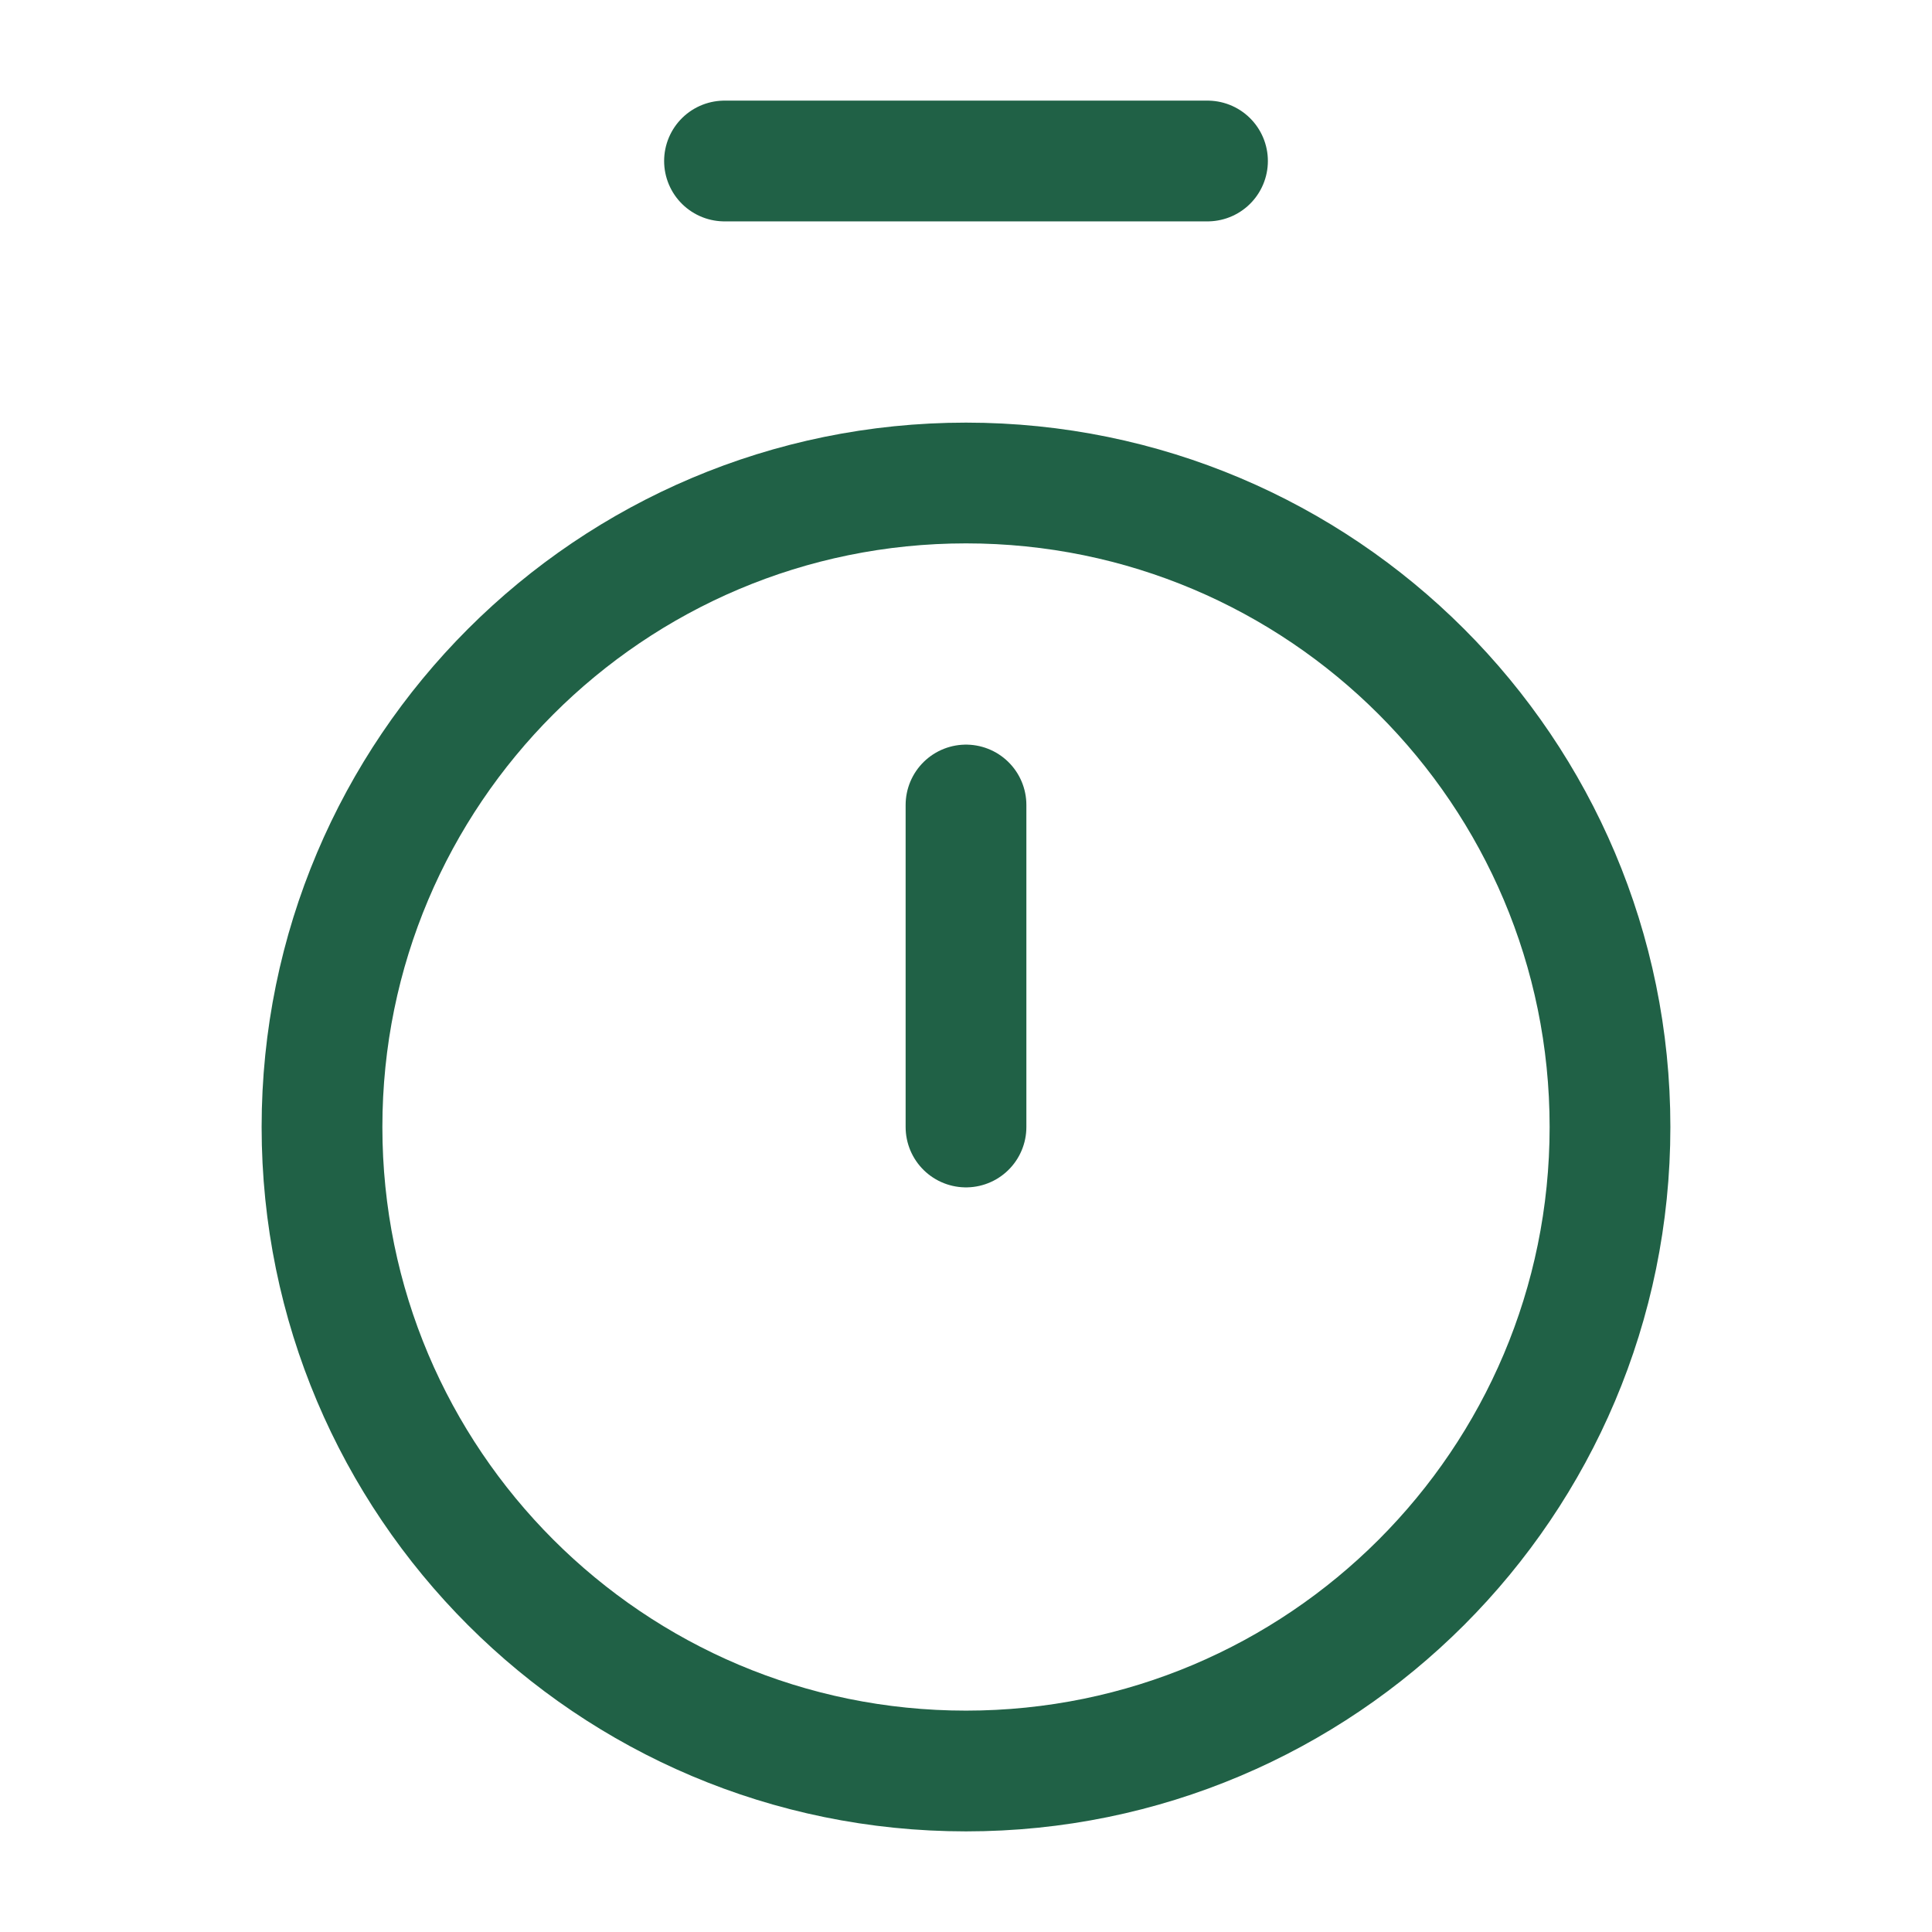
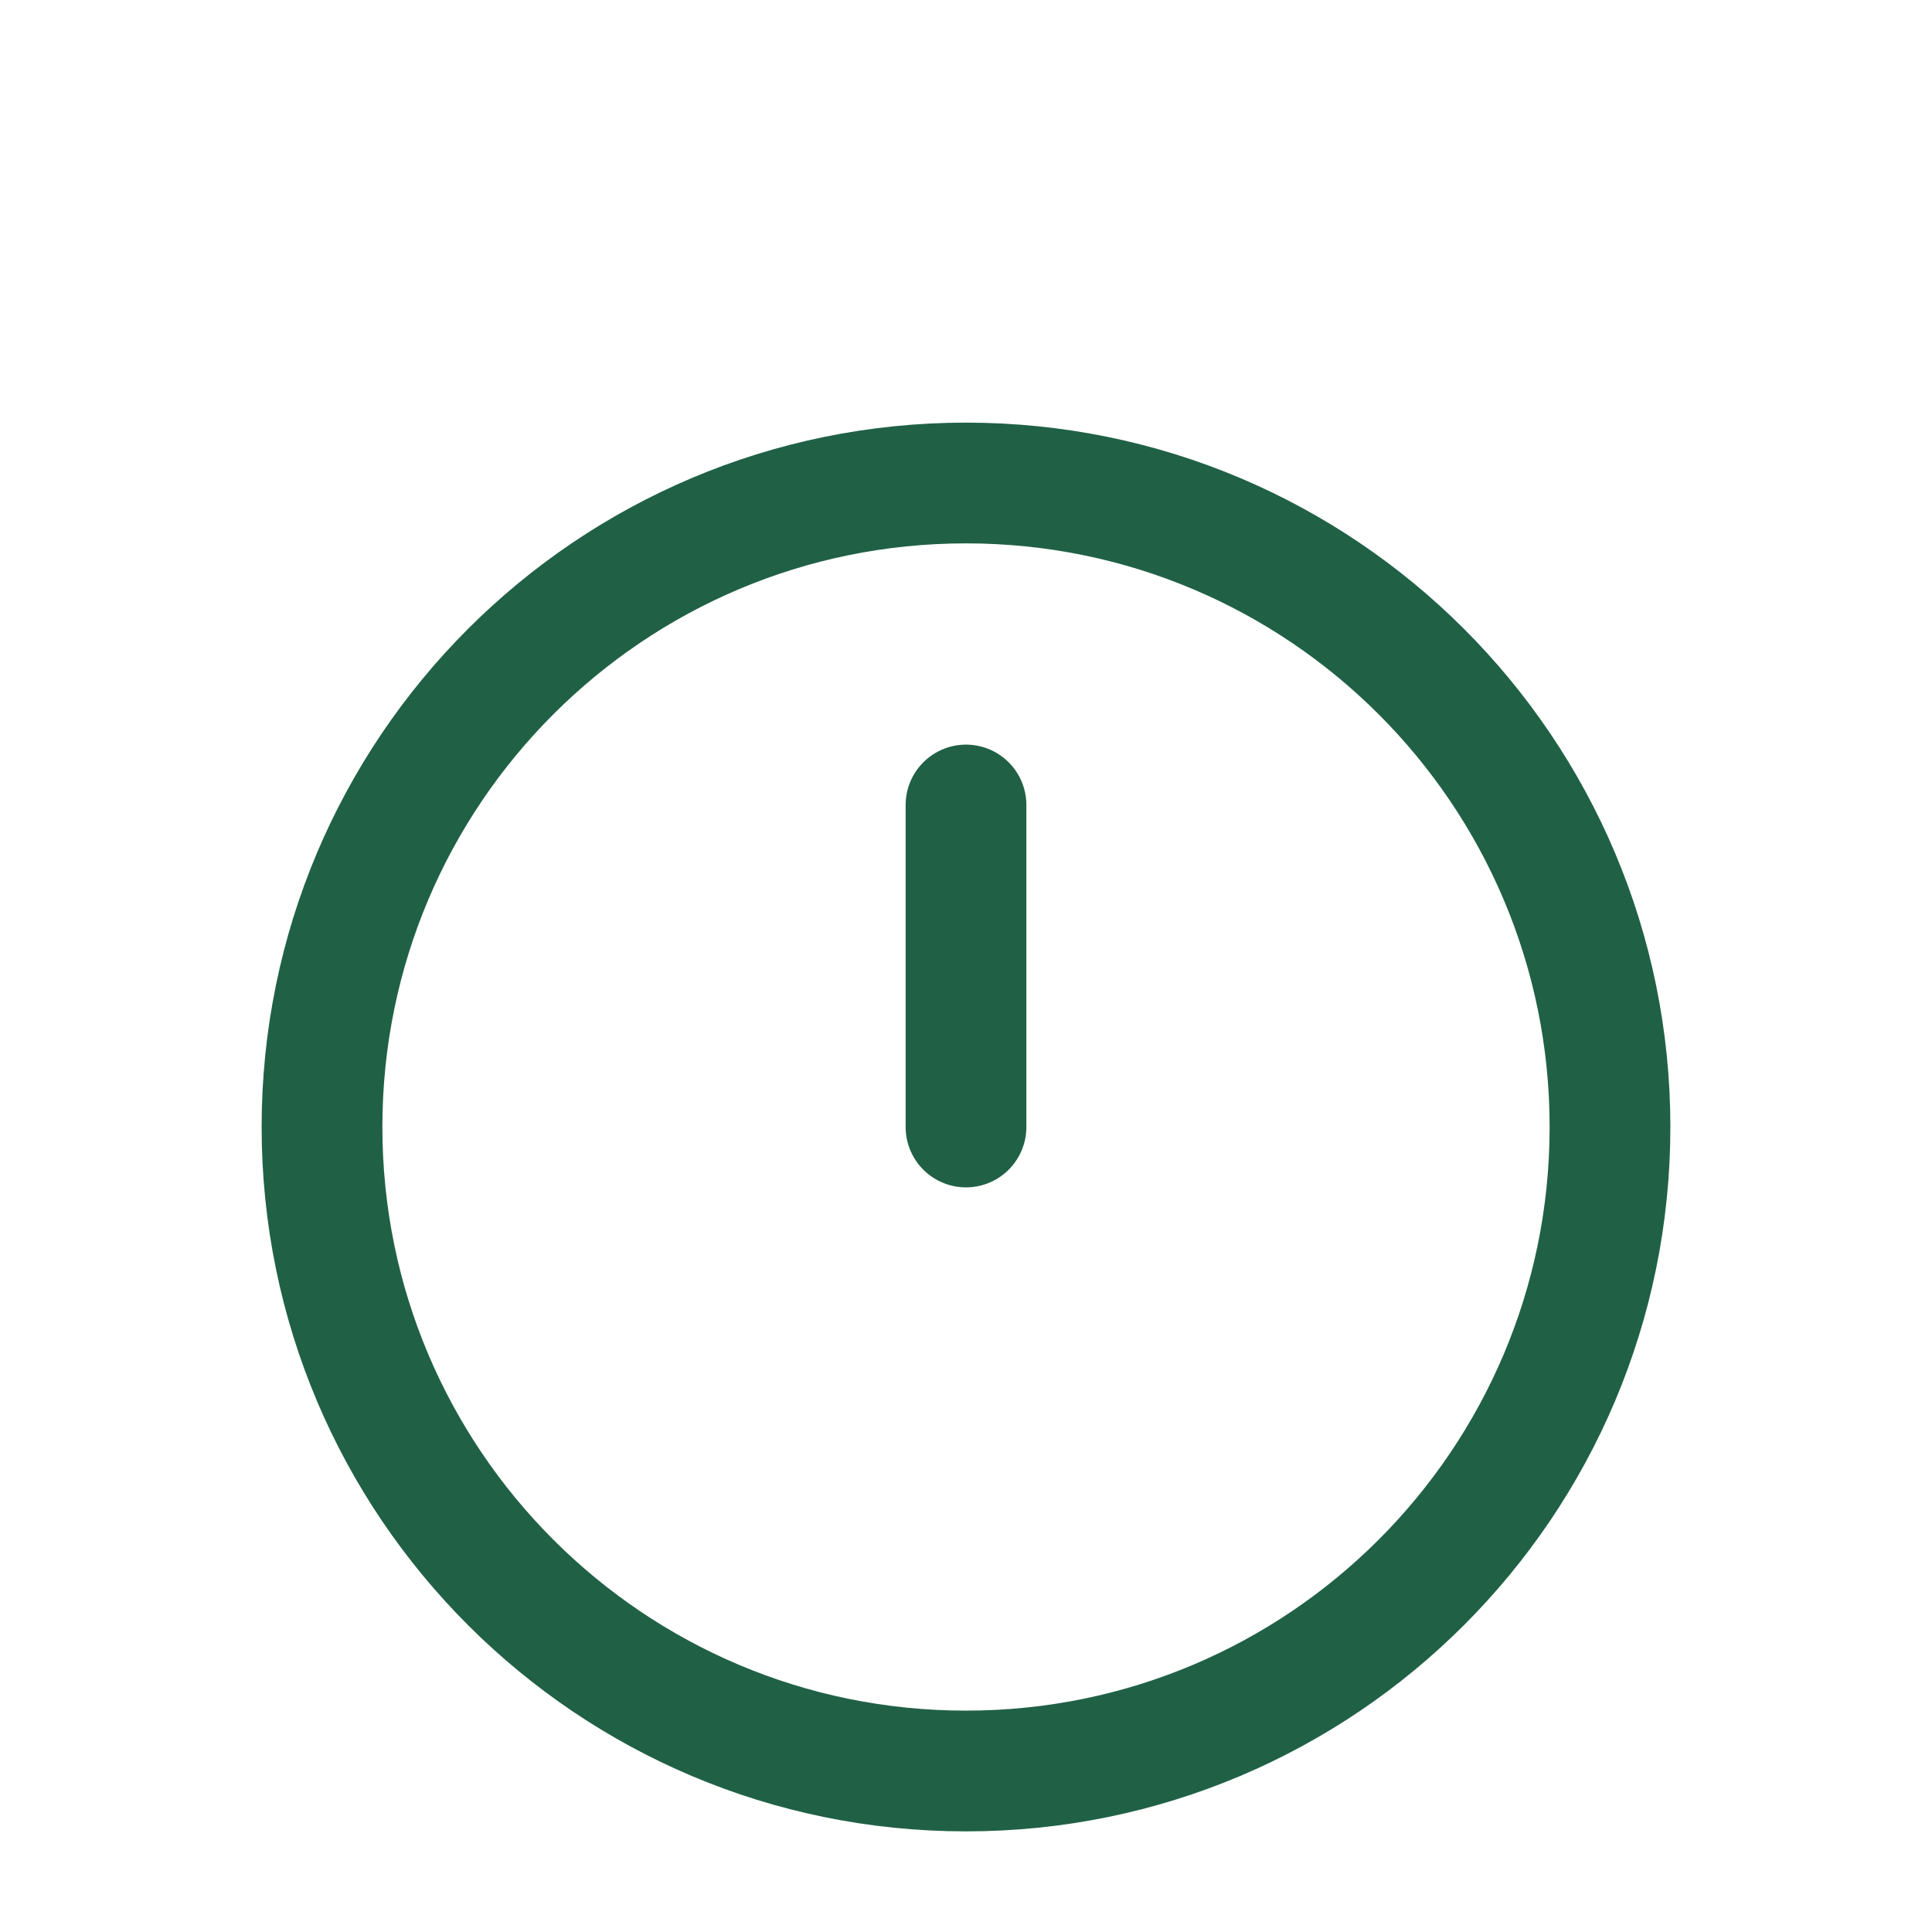
<svg xmlns="http://www.w3.org/2000/svg" width="24" height="24" viewBox="0 0 24 24" fill="none">
-   <path d="M9 2H15" stroke="#206146" stroke-width="1.5" stroke-linecap="round" stroke-linejoin="round" />
  <path d="M12 10V14" stroke="#206146" stroke-width="1.5" stroke-linecap="round" stroke-linejoin="round" />
  <path d="M12 22C16.418 22 20 18.418 20 14C20 9.582 16.418 6 12 6C7.582 6 4 9.582 4 14C4 18.418 7.582 22 12 22Z" stroke="#206146" stroke-width="1.5" stroke-linecap="round" stroke-linejoin="round" />
</svg>